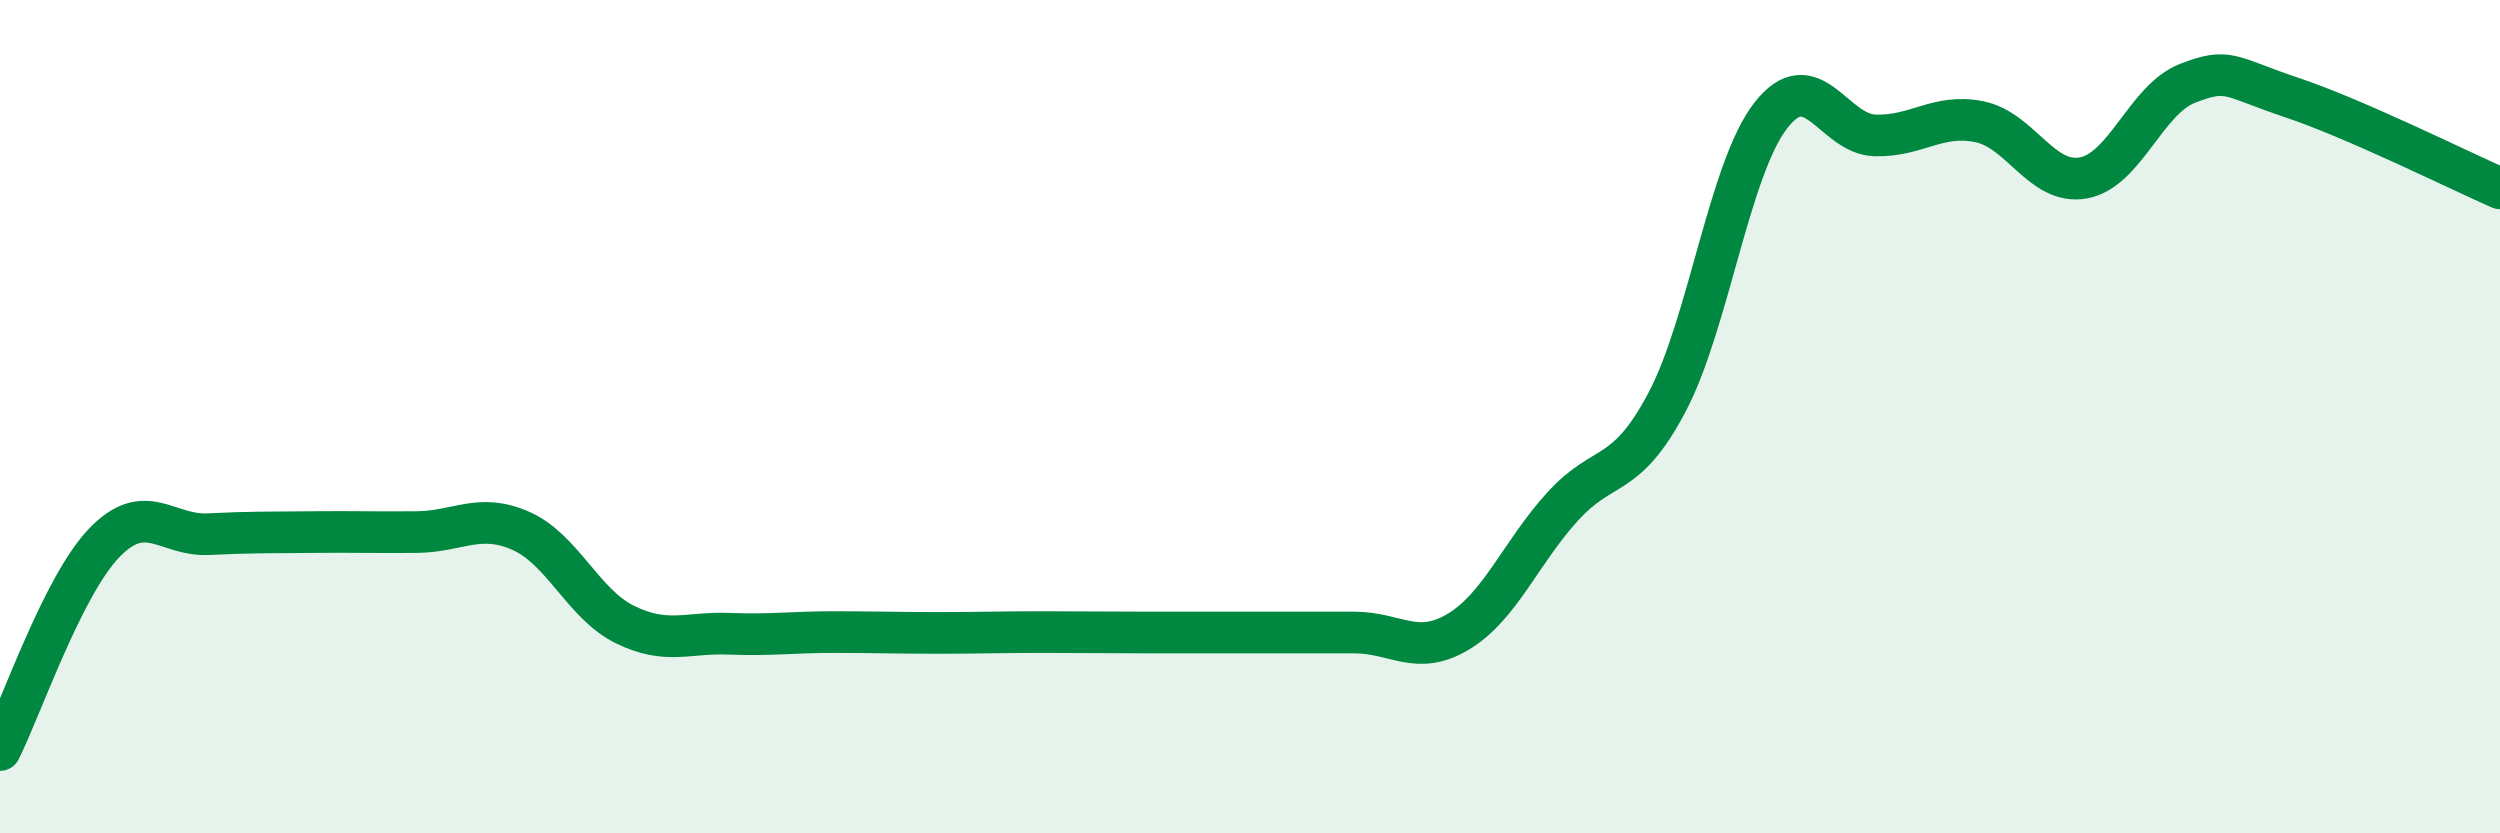
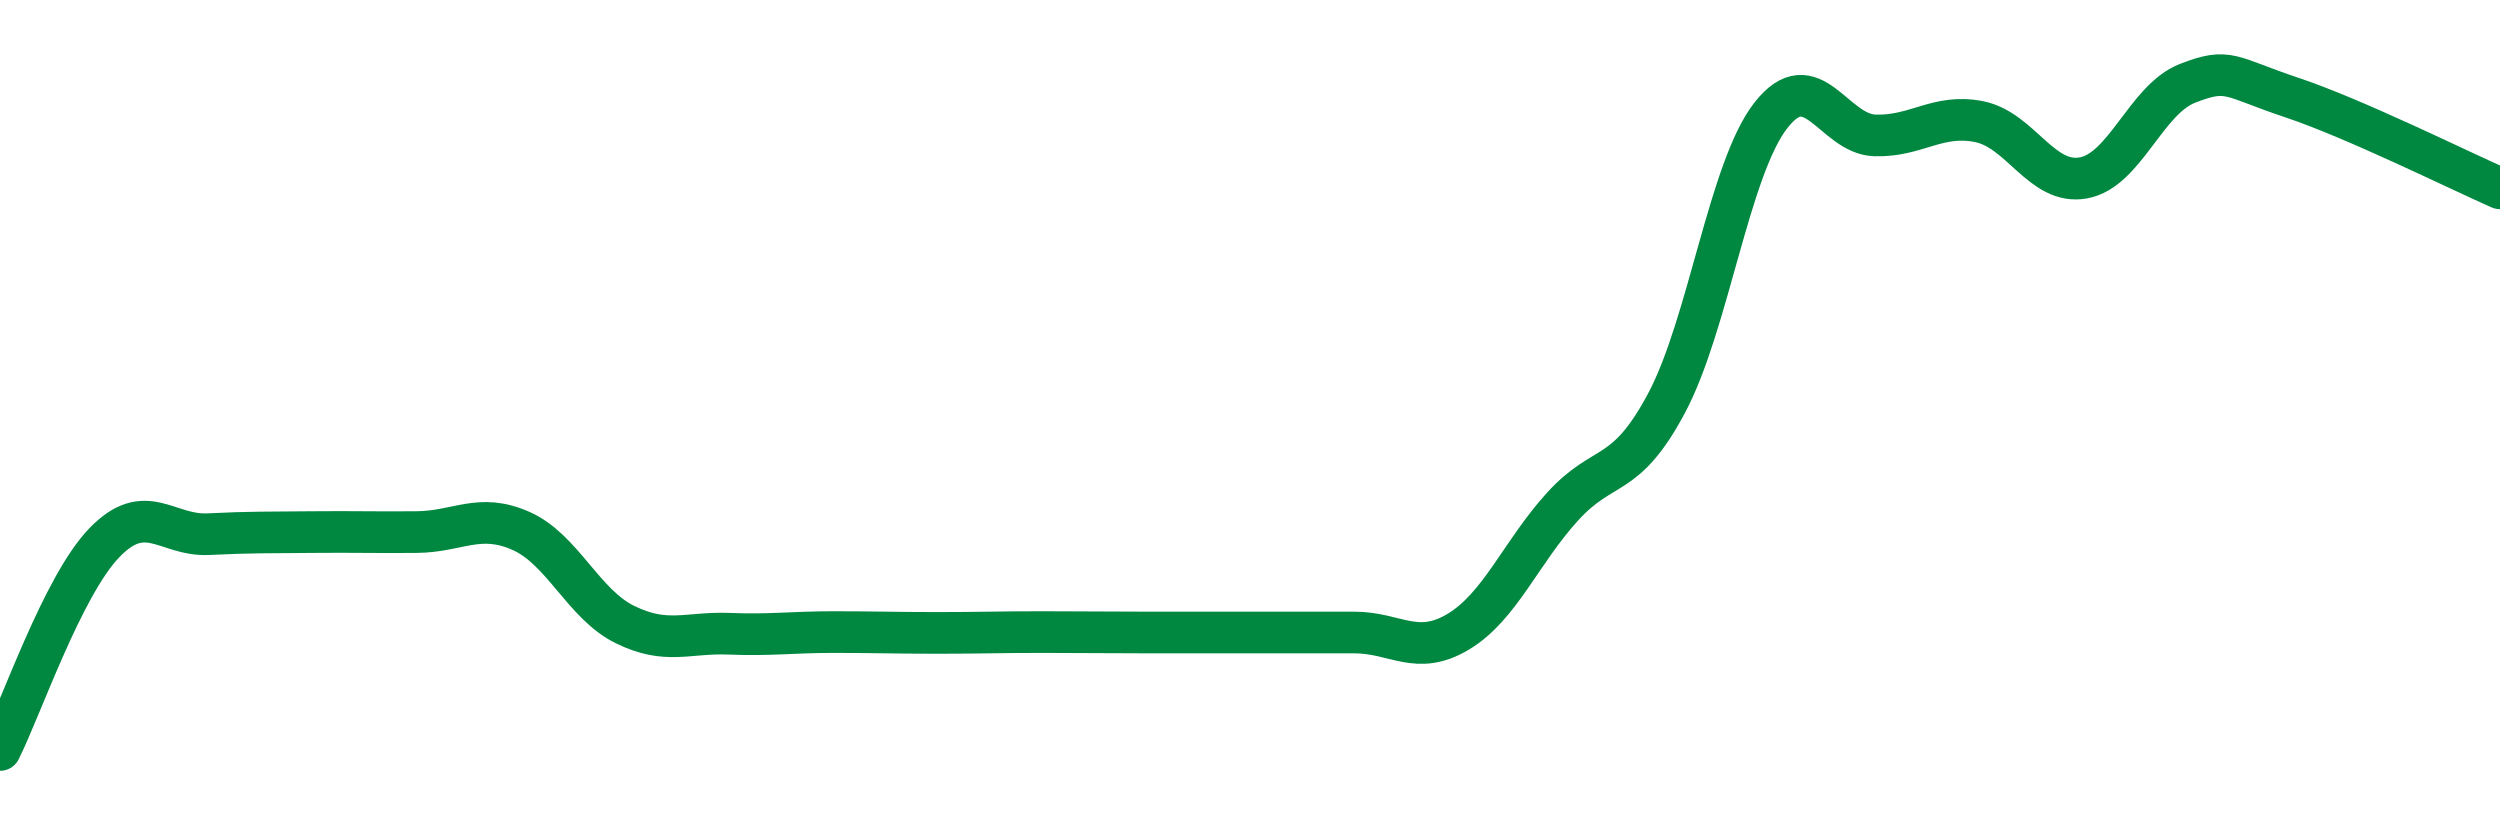
<svg xmlns="http://www.w3.org/2000/svg" width="60" height="20" viewBox="0 0 60 20">
-   <path d="M 0,18 C 0.5,17.01 1.5,14.07 2.5,13.03 C 3.5,11.99 4,12.87 5,12.82 C 6,12.77 6.5,12.78 7.5,12.77 C 8.5,12.76 9,12.78 10,12.77 C 11,12.76 11.5,12.3 12.5,12.74 C 13.5,13.18 14,14.5 15,14.99 C 16,15.48 16.5,15.17 17.5,15.21 C 18.5,15.25 19,15.17 20,15.17 C 21,15.17 21.5,15.19 22.5,15.19 C 23.5,15.19 24,15.17 25,15.17 C 26,15.17 26.5,15.18 27.5,15.18 C 28.5,15.18 29,15.18 30,15.18 C 31,15.18 31.5,15.18 32.5,15.18 C 33.5,15.18 34,15.76 35,15.16 C 36,14.56 36.5,13.26 37.5,12.16 C 38.5,11.06 39,11.55 40,9.67 C 41,7.79 41.5,4.05 42.5,2.77 C 43.5,1.49 44,3.22 45,3.25 C 46,3.28 46.5,2.72 47.5,2.92 C 48.5,3.12 49,4.45 50,4.27 C 51,4.09 51.5,2.39 52.5,2 C 53.5,1.61 53.5,1.84 55,2.34 C 56.5,2.84 59,4.08 60,4.52L60 20L0 20Z" fill="#008740" opacity="0.1" stroke-linecap="round" stroke-linejoin="round" />
  <path d="M 0,18 C 0.5,17.01 1.5,14.07 2.5,13.03 C 3.5,11.99 4,12.87 5,12.82 C 6,12.77 6.5,12.78 7.5,12.77 C 8.5,12.76 9,12.78 10,12.77 C 11,12.76 11.5,12.3 12.5,12.74 C 13.5,13.18 14,14.5 15,14.99 C 16,15.48 16.5,15.17 17.5,15.21 C 18.5,15.25 19,15.17 20,15.17 C 21,15.17 21.5,15.19 22.5,15.19 C 23.5,15.19 24,15.17 25,15.17 C 26,15.17 26.5,15.18 27.5,15.18 C 28.5,15.18 29,15.18 30,15.18 C 31,15.18 31.5,15.18 32.5,15.18 C 33.5,15.18 34,15.76 35,15.16 C 36,14.56 36.5,13.26 37.5,12.16 C 38.5,11.06 39,11.55 40,9.67 C 41,7.79 41.5,4.05 42.5,2.77 C 43.5,1.49 44,3.22 45,3.25 C 46,3.28 46.5,2.72 47.5,2.92 C 48.5,3.12 49,4.45 50,4.27 C 51,4.09 51.5,2.39 52.5,2 C 53.5,1.61 53.5,1.84 55,2.34 C 56.5,2.84 59,4.08 60,4.52" stroke="#008740" stroke-width="1" fill="none" stroke-linecap="round" stroke-linejoin="round" />
</svg>